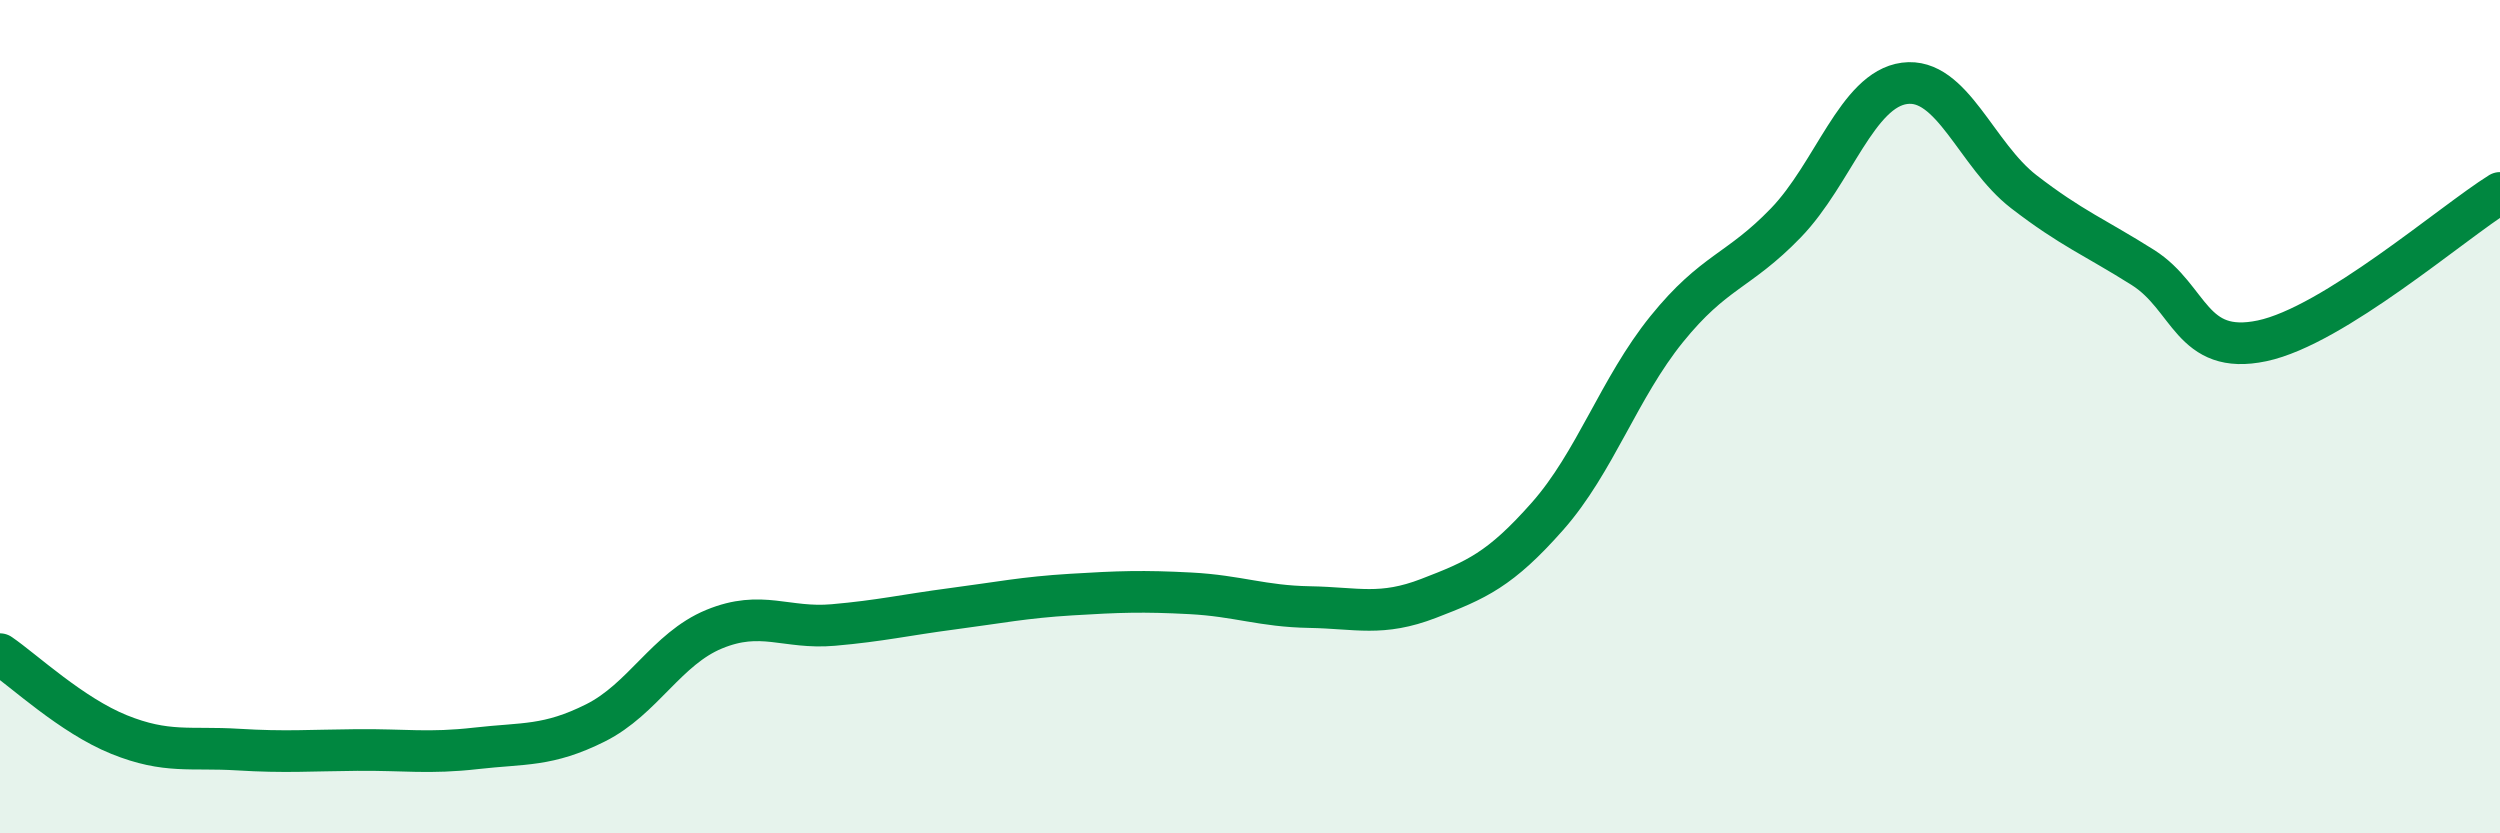
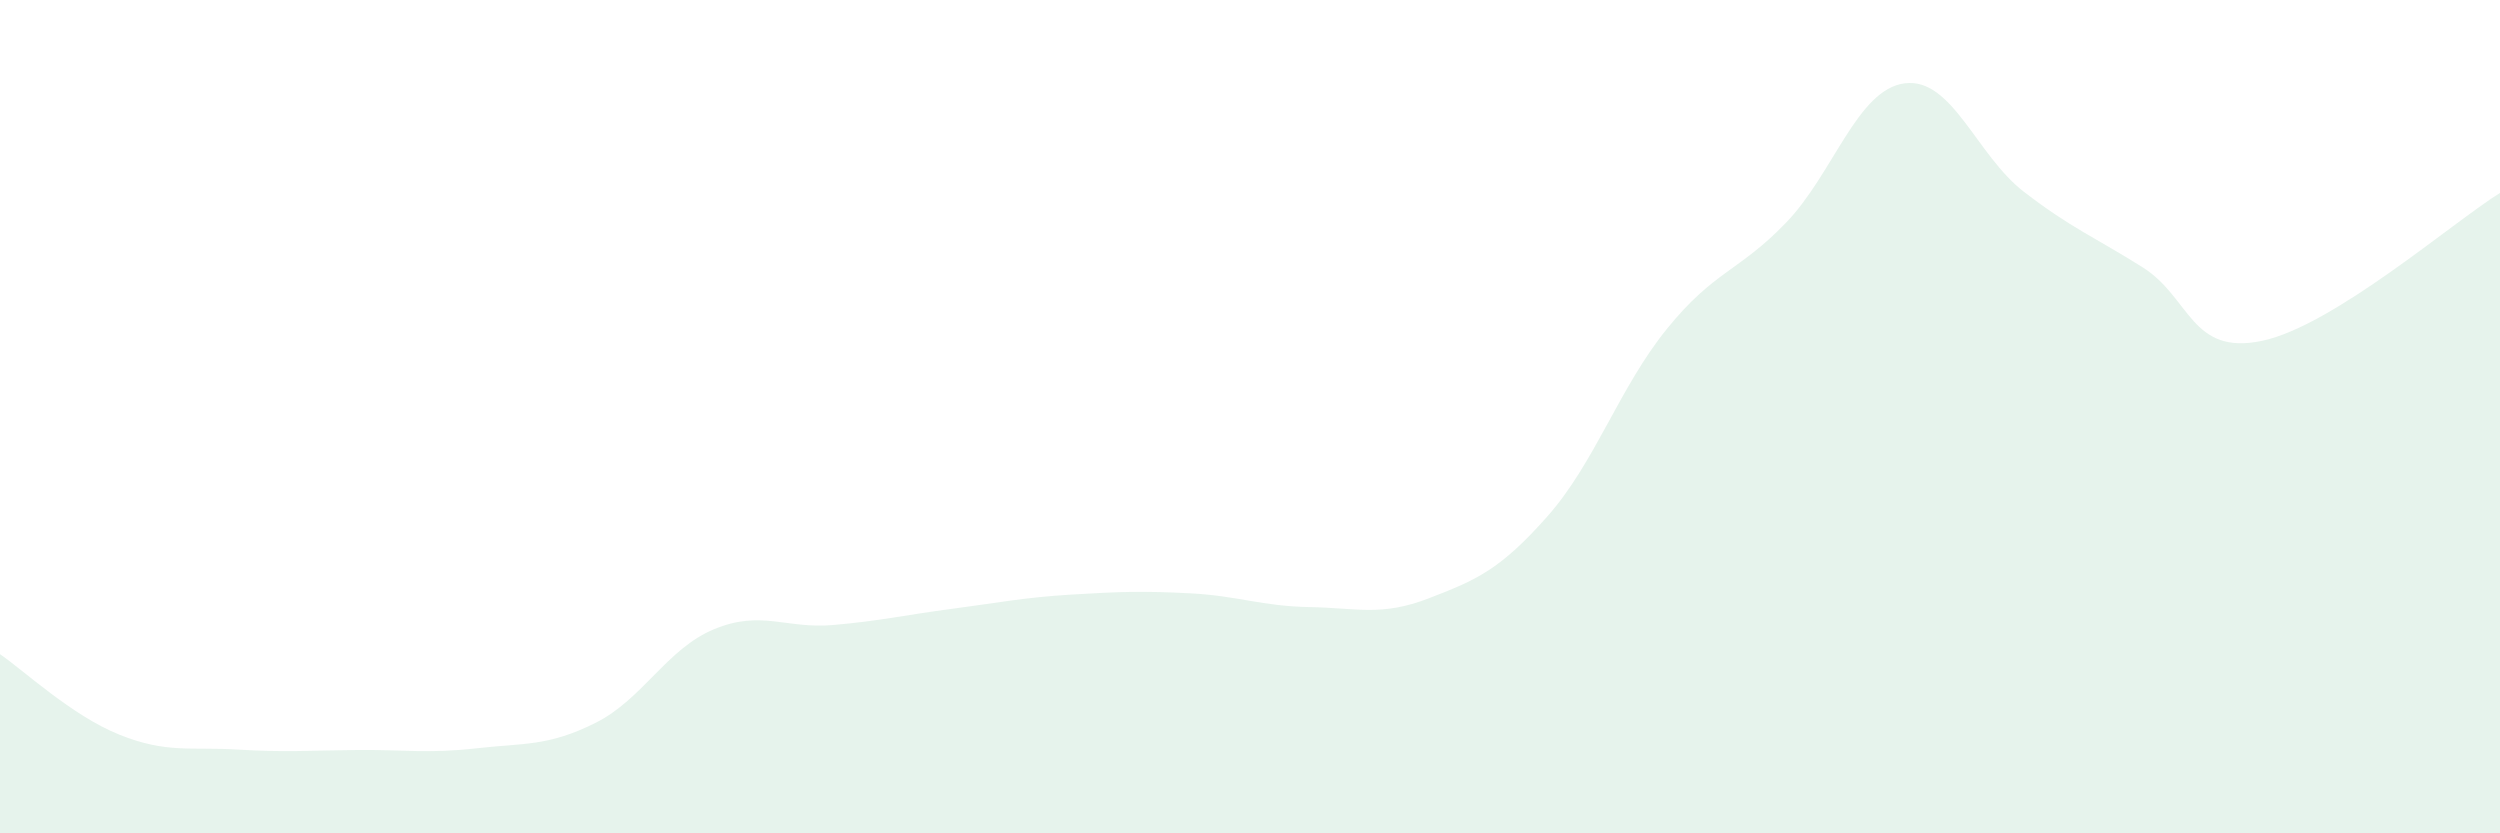
<svg xmlns="http://www.w3.org/2000/svg" width="60" height="20" viewBox="0 0 60 20">
  <path d="M 0,15.7 C 0.57,16.09 1.72,17.17 2.86,17.63 C 4,18.09 4.57,17.92 5.71,17.99 C 6.85,18.06 7.43,18.01 8.57,18 C 9.71,17.99 10.29,18.09 11.43,17.96 C 12.57,17.83 13.15,17.92 14.29,17.35 C 15.43,16.78 16,15.57 17.14,15.1 C 18.28,14.63 18.86,15.1 20,15 C 21.14,14.9 21.72,14.76 22.86,14.61 C 24,14.46 24.57,14.34 25.71,14.27 C 26.85,14.2 27.43,14.18 28.57,14.24 C 29.71,14.3 30.29,14.55 31.43,14.57 C 32.57,14.59 33.15,14.8 34.29,14.36 C 35.43,13.92 36,13.68 37.14,12.39 C 38.28,11.1 38.86,9.31 40,7.9 C 41.14,6.49 41.72,6.53 42.86,5.35 C 44,4.17 44.57,2.15 45.71,2 C 46.85,1.85 47.43,3.72 48.57,4.6 C 49.71,5.48 50.29,5.7 51.43,6.42 C 52.57,7.14 52.58,8.54 54.29,8.18 C 56,7.82 58.86,5.34 60,4.63L60 20L0 20Z" fill="#008740" opacity="0.1" stroke-linecap="round" stroke-linejoin="round" />
-   <path d="M 0,15.7 C 0.57,16.09 1.72,17.17 2.86,17.63 C 4,18.09 4.57,17.92 5.71,17.99 C 6.85,18.06 7.43,18.01 8.57,18 C 9.71,17.99 10.29,18.09 11.43,17.96 C 12.57,17.83 13.15,17.92 14.29,17.35 C 15.43,16.78 16,15.57 17.14,15.1 C 18.28,14.63 18.86,15.1 20,15 C 21.14,14.9 21.72,14.76 22.86,14.61 C 24,14.46 24.57,14.34 25.71,14.27 C 26.85,14.2 27.43,14.18 28.57,14.24 C 29.71,14.3 30.29,14.55 31.43,14.57 C 32.57,14.59 33.15,14.8 34.29,14.36 C 35.43,13.92 36,13.68 37.14,12.39 C 38.28,11.1 38.86,9.31 40,7.9 C 41.14,6.49 41.72,6.53 42.86,5.35 C 44,4.17 44.57,2.15 45.71,2 C 46.85,1.85 47.43,3.72 48.57,4.6 C 49.71,5.48 50.29,5.7 51.43,6.42 C 52.57,7.14 52.58,8.54 54.29,8.18 C 56,7.82 58.86,5.34 60,4.63" stroke="#008740" stroke-width="1" fill="none" stroke-linecap="round" stroke-linejoin="round" />
</svg>